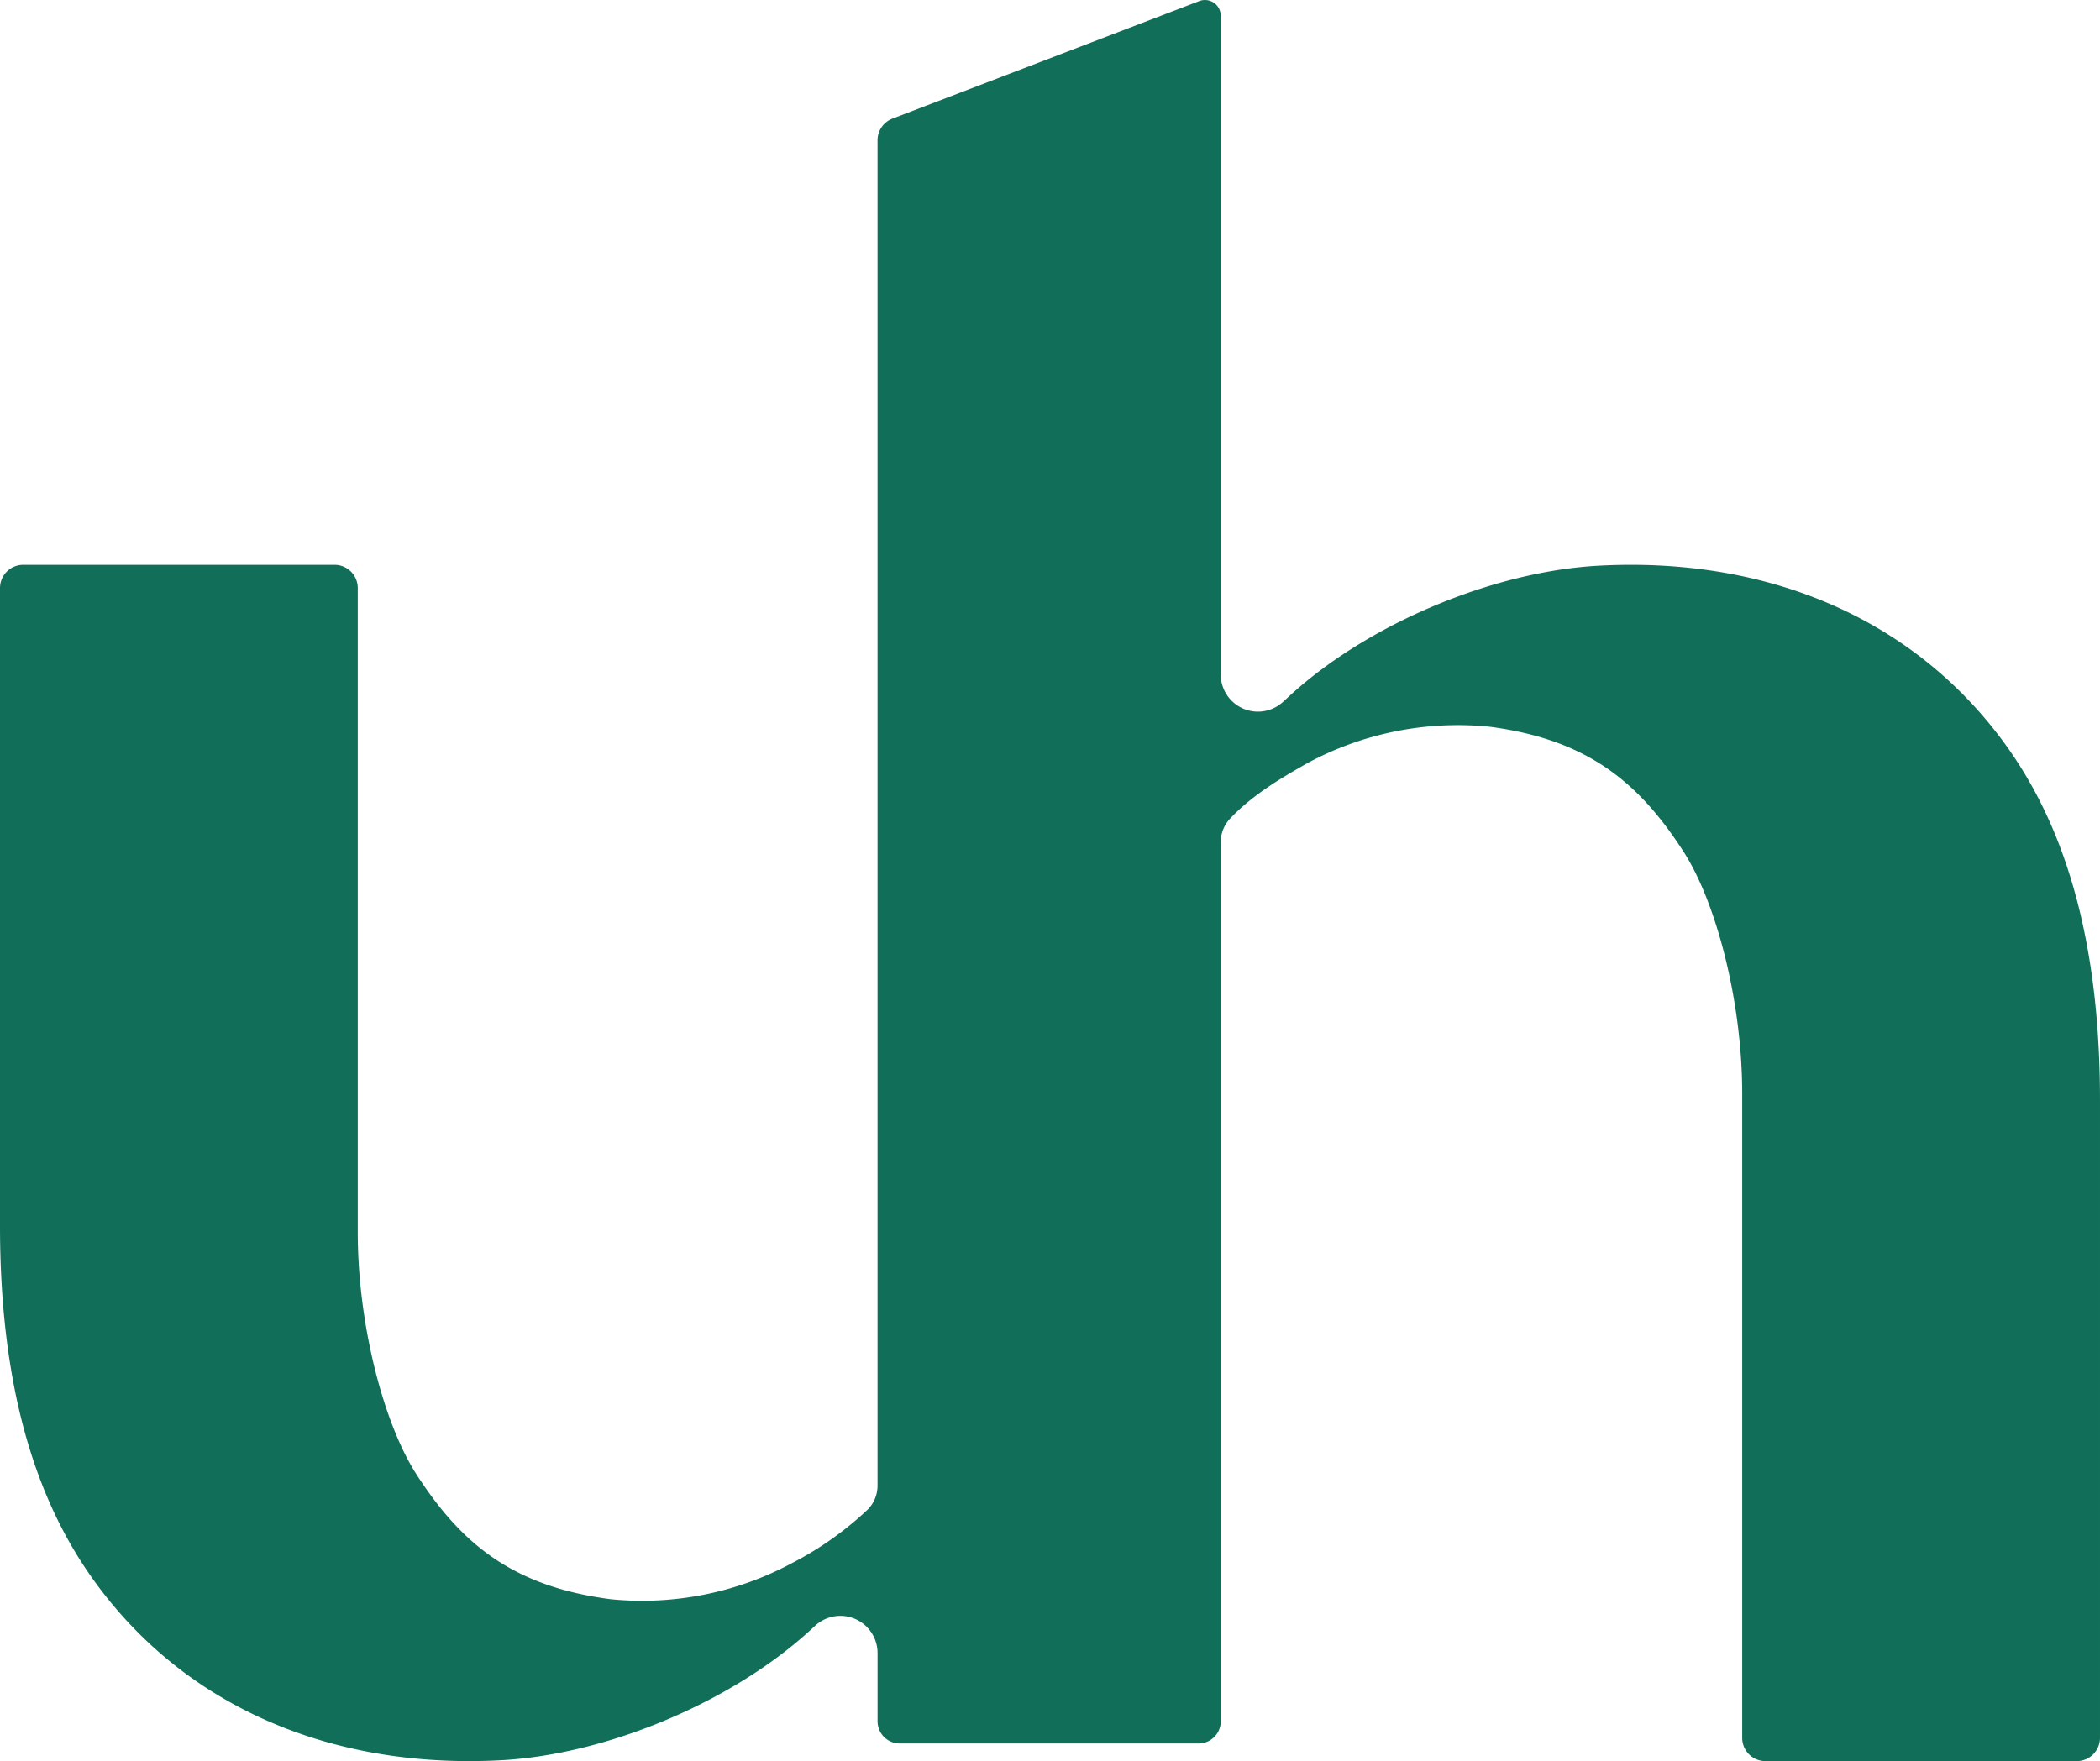
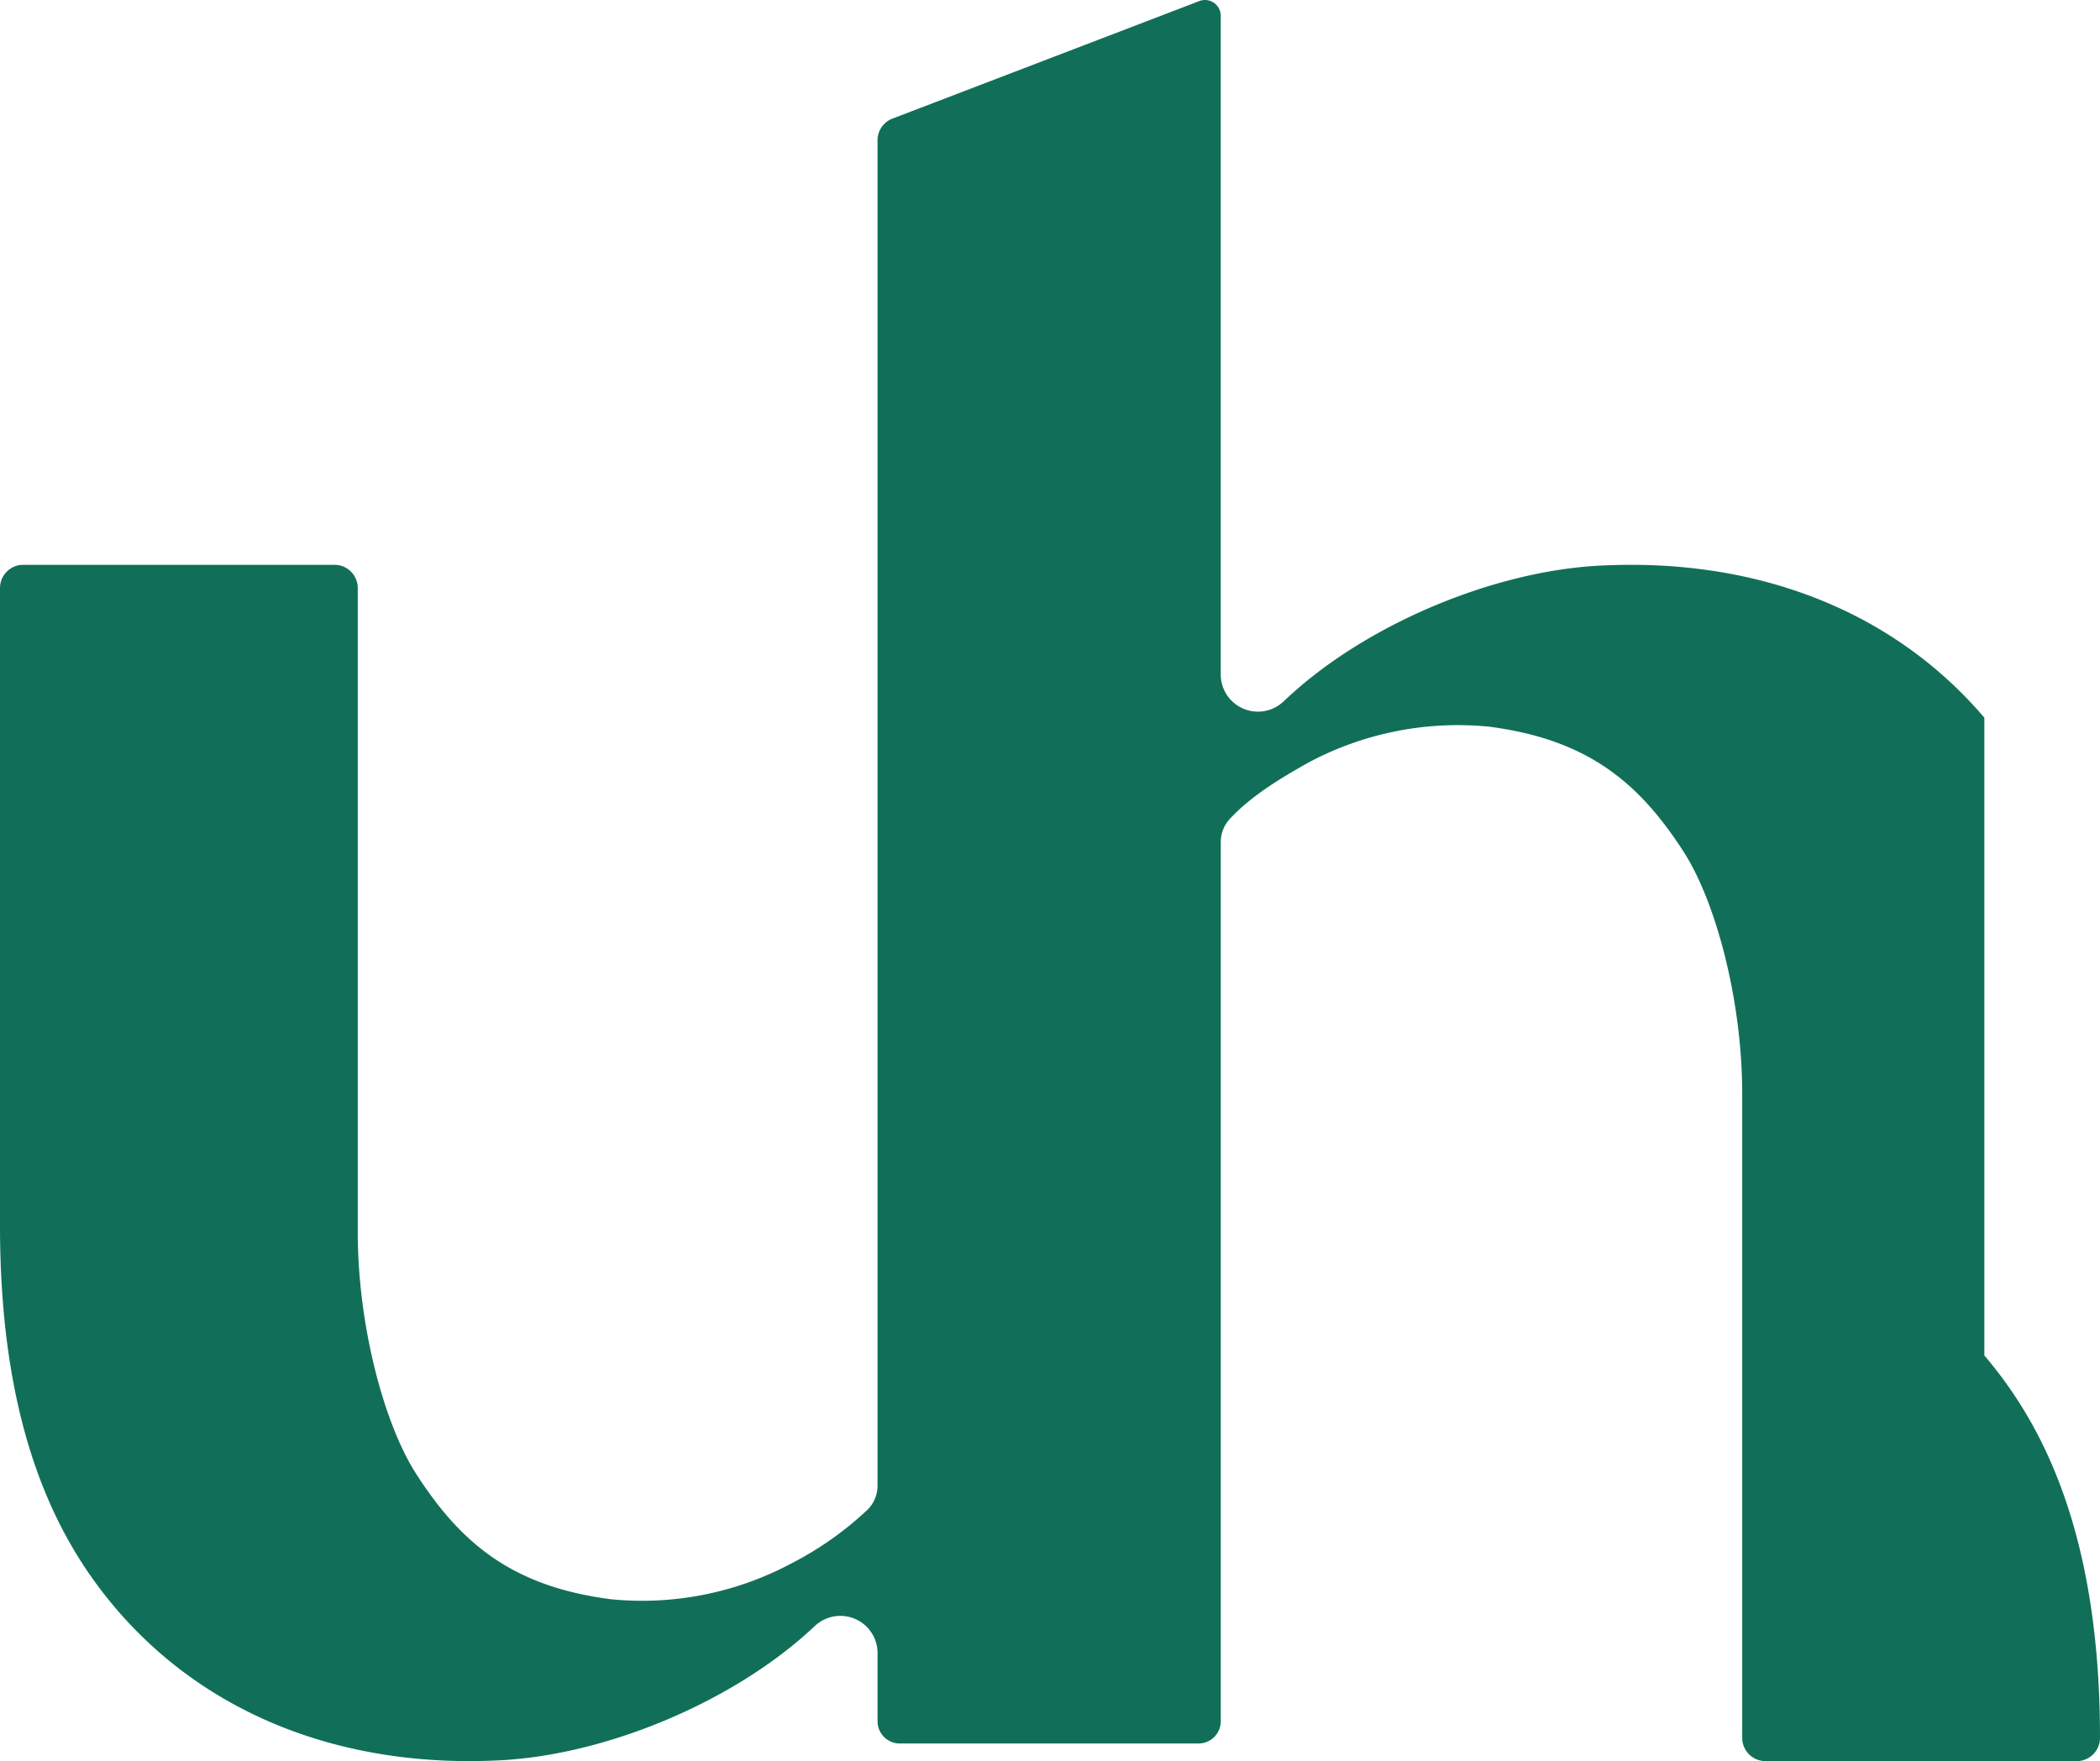
<svg xmlns="http://www.w3.org/2000/svg" width="268.293" height="225.058">
-   <path fill="#116f59" d="M253.518 91.715c-11.75-13.8-29.312-20.484-49.216-19.427-13.526.718-29.606 7.459-39.647 16.728l-.718.664a4.751 4.751 0 0 1-7.977-3.487V2.016a2.015 2.015 0 0 0-2.735-1.881l-39.206 15.022a2.969 2.969 0 0 0-1.907 2.772v171.895a4.357 4.357 0 0 1-1.2 3.032 42.141 42.141 0 0 1-9.637 6.85 40.514 40.514 0 0 1-23.228 4.667c-12.629-1.634-19.173-7.165-24.858-15.99-4.108-6.376-7.482-18.984-7.482-30.927V75.148a2.97 2.97 0 0 0-2.969-2.969H2.969A2.969 2.969 0 0 0 0 75.148v81.506c0 26.208 7.378 40.181 14.775 48.868 11.75 13.8 29.312 20.484 49.216 19.427 13.526-.718 29.606-7.459 39.647-16.728l.5-.46a4.751 4.751 0 0 1 7.977 3.487v8.719a2.841 2.841 0 0 0 2.841 2.84h38.167a2.841 2.841 0 0 0 2.84-2.84v-112.33a4.368 4.368 0 0 1 1.151-2.983c2.885-3.09 6.731-5.322 9.9-7.122a40.5 40.5 0 0 1 23.227-4.668c12.629 1.634 19.173 7.165 24.859 15.989 4.108 6.377 7.482 18.985 7.482 30.927v82.309a2.969 2.969 0 0 0 2.969 2.969h39.772a2.969 2.969 0 0 0 2.969-2.969v-81.506c.001-26.208-7.377-40.181-14.774-48.868Z" data-name="パス 17197" />
+   <path fill="#116f59" d="M253.518 91.715c-11.75-13.8-29.312-20.484-49.216-19.427-13.526.718-29.606 7.459-39.647 16.728l-.718.664a4.751 4.751 0 0 1-7.977-3.487V2.016a2.015 2.015 0 0 0-2.735-1.881l-39.206 15.022a2.969 2.969 0 0 0-1.907 2.772v171.895a4.357 4.357 0 0 1-1.2 3.032 42.141 42.141 0 0 1-9.637 6.85 40.514 40.514 0 0 1-23.228 4.667c-12.629-1.634-19.173-7.165-24.858-15.99-4.108-6.376-7.482-18.984-7.482-30.927V75.148a2.97 2.97 0 0 0-2.969-2.969H2.969A2.969 2.969 0 0 0 0 75.148v81.506c0 26.208 7.378 40.181 14.775 48.868 11.75 13.8 29.312 20.484 49.216 19.427 13.526-.718 29.606-7.459 39.647-16.728l.5-.46a4.751 4.751 0 0 1 7.977 3.487v8.719a2.841 2.841 0 0 0 2.841 2.84h38.167a2.841 2.841 0 0 0 2.84-2.84v-112.33a4.368 4.368 0 0 1 1.151-2.983c2.885-3.09 6.731-5.322 9.9-7.122a40.5 40.5 0 0 1 23.227-4.668c12.629 1.634 19.173 7.165 24.859 15.989 4.108 6.377 7.482 18.985 7.482 30.927v82.309a2.969 2.969 0 0 0 2.969 2.969h39.772a2.969 2.969 0 0 0 2.969-2.969c.001-26.208-7.377-40.181-14.774-48.868Z" data-name="パス 17197" />
</svg>